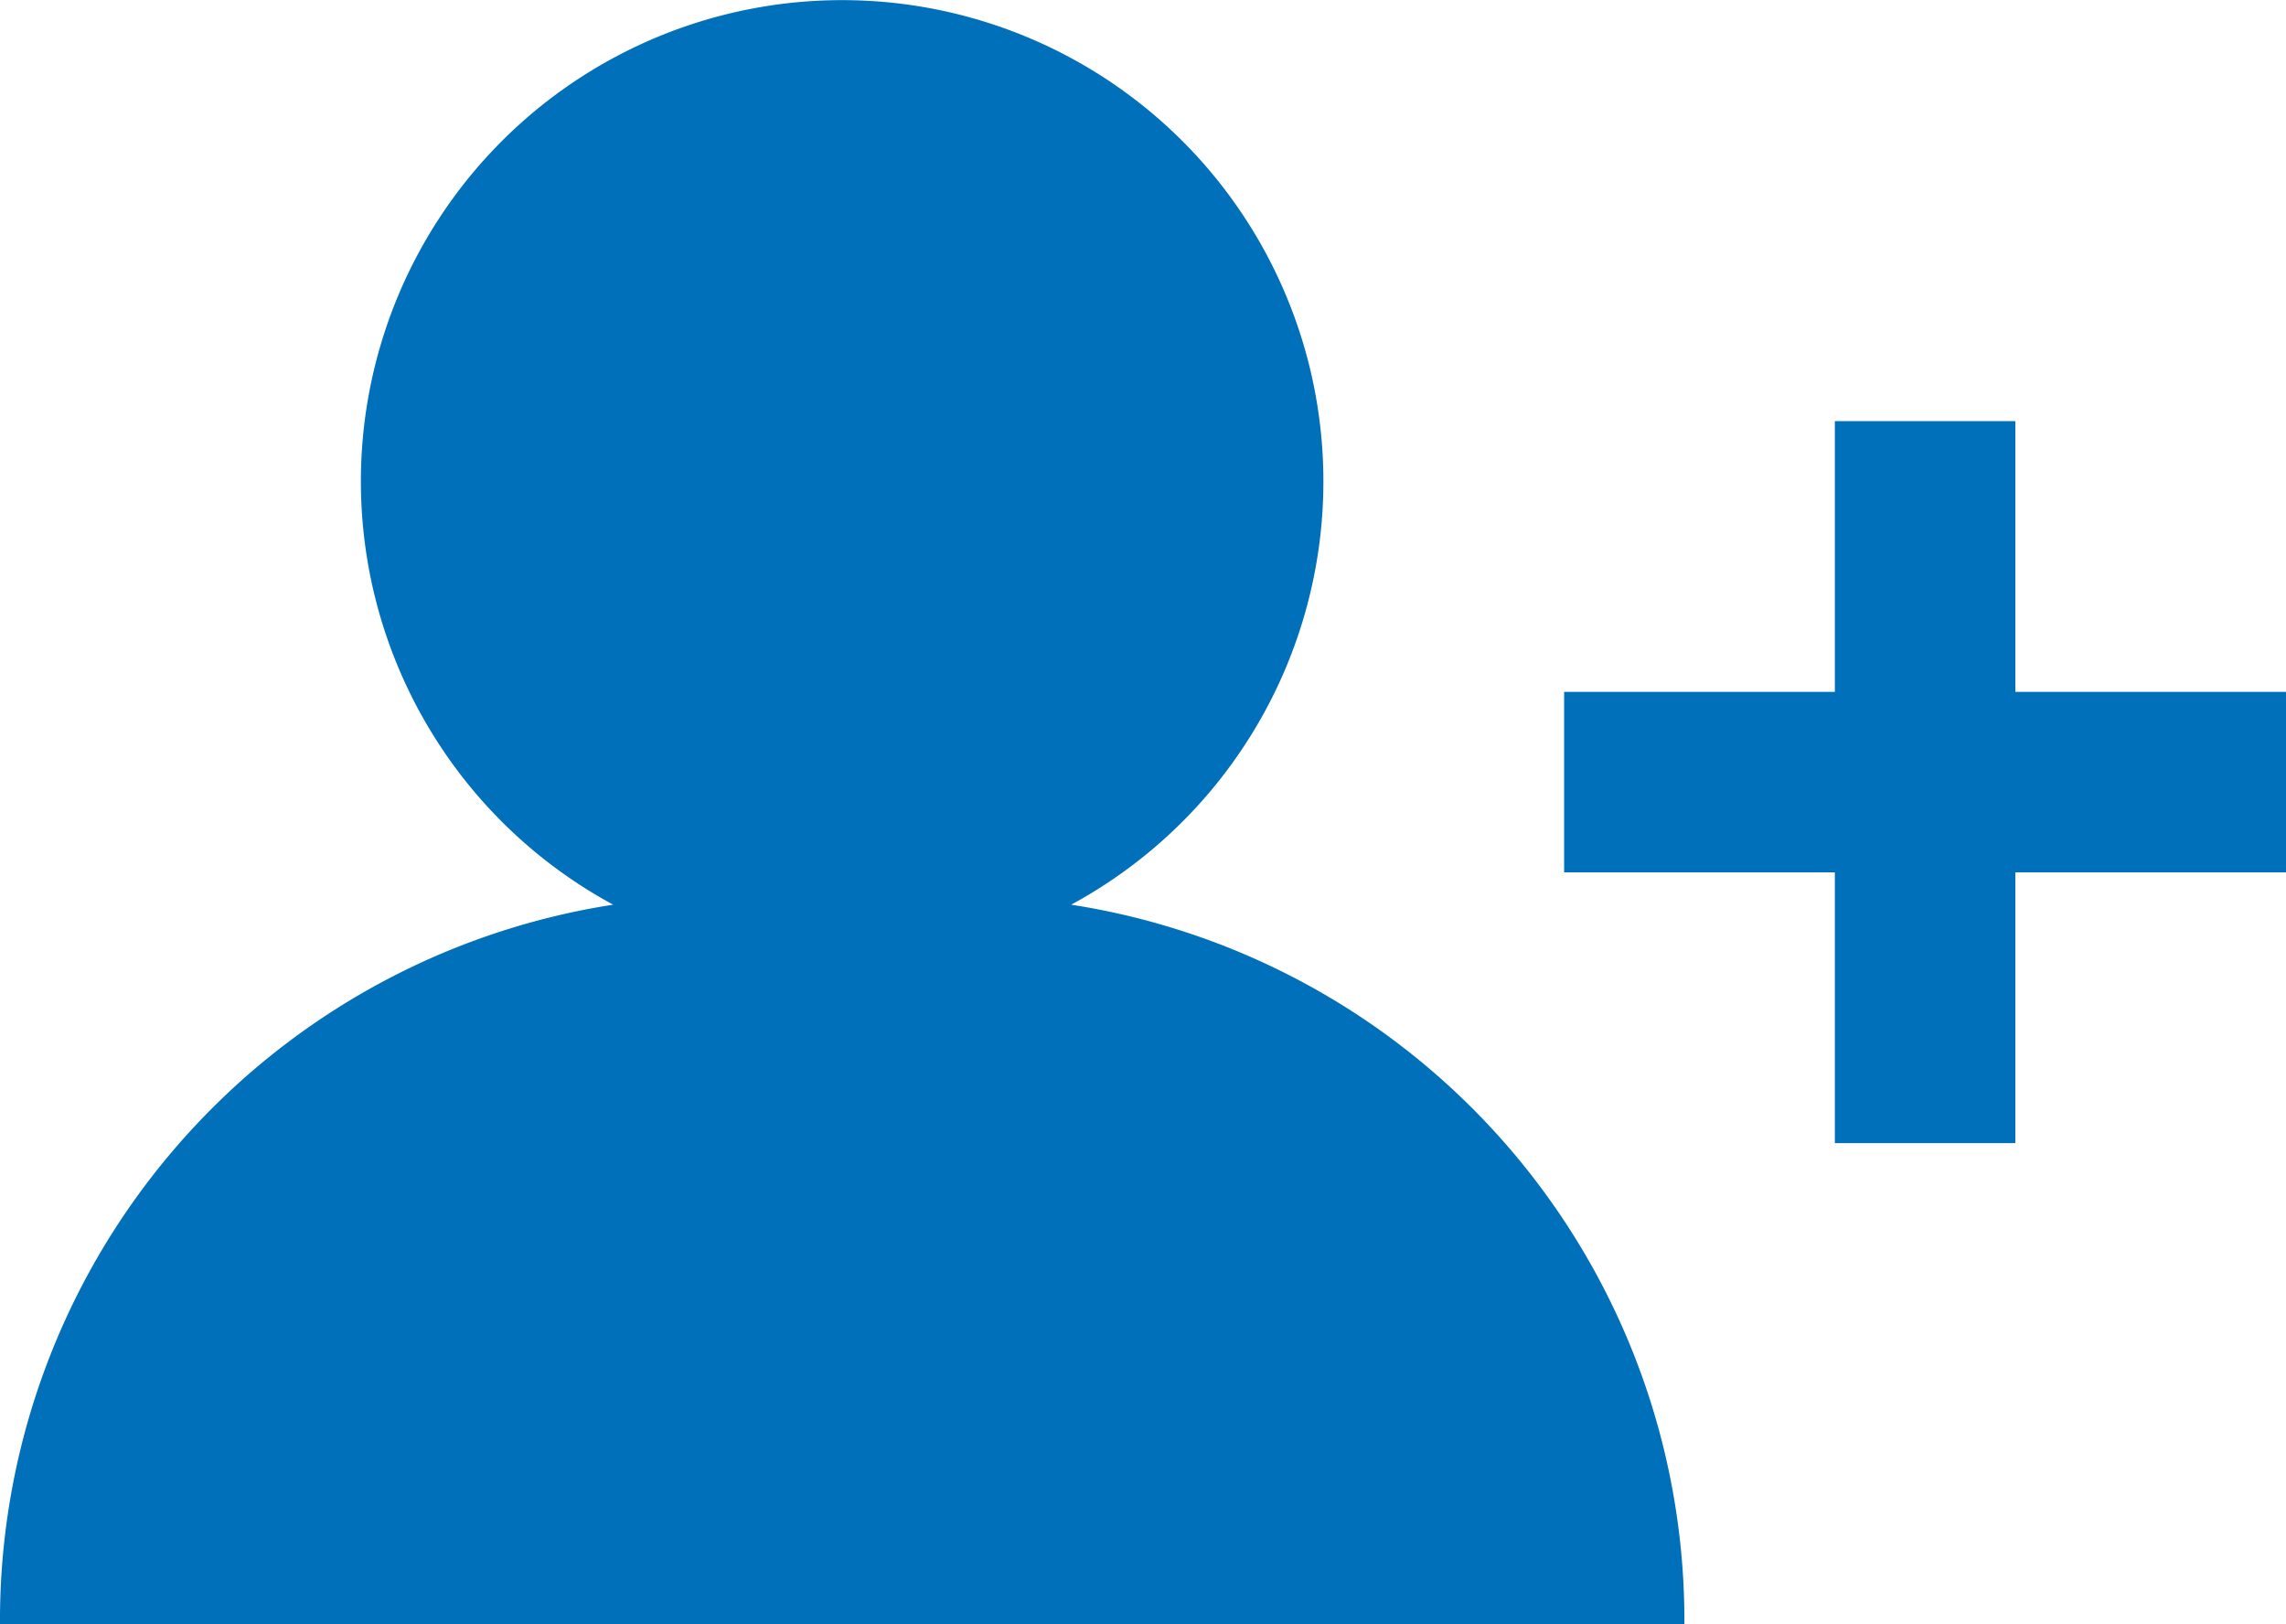
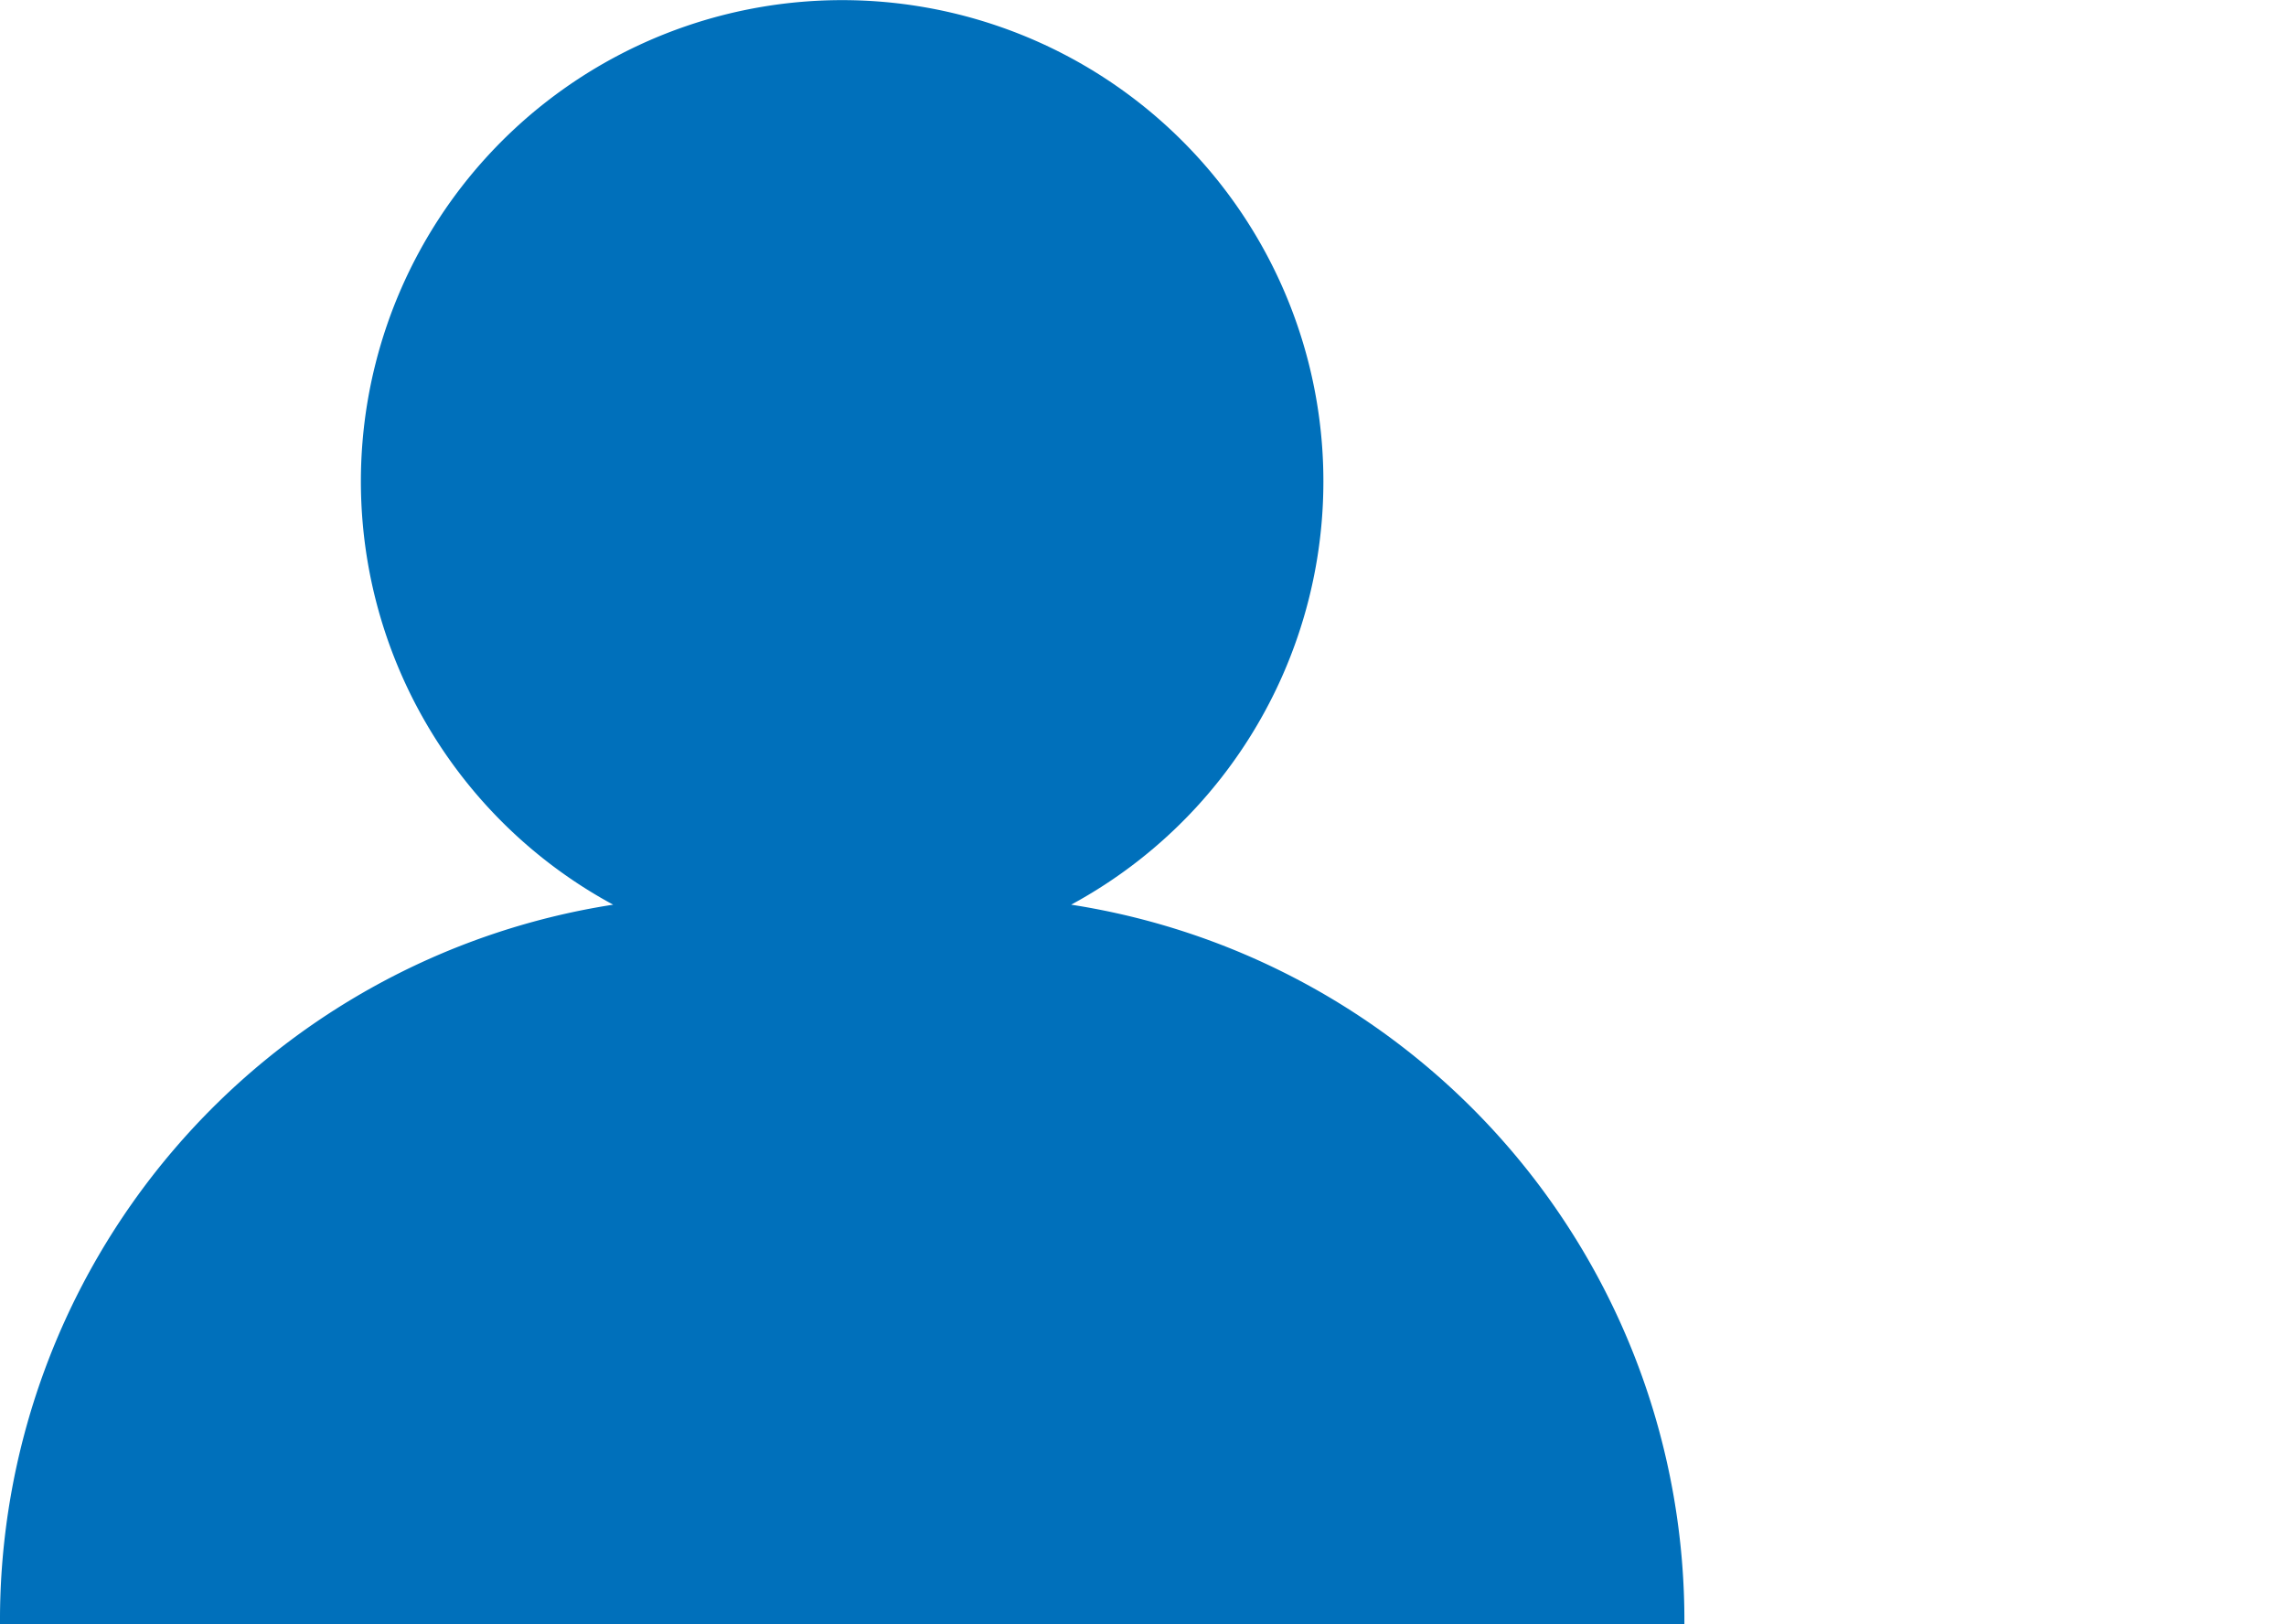
<svg xmlns="http://www.w3.org/2000/svg" width="23" height="16.342" viewBox="0 0 23 16.342">
  <g transform="translate(0 -74.106)">
-     <path d="M354.856,171.145v-2.724H353.04v2.724h-2.724v1.816h2.724v2.724h1.816v-2.724h2.724v-1.816Z" transform="translate(-334.579 -90.078)" fill="#0070bb" />
    <path d="M10.777,83.208a4.842,4.842,0,1,0-4.608,0A7.287,7.287,0,0,0,0,90.448H16.947A7.287,7.287,0,0,0,10.777,83.208Z" transform="translate(0 0)" fill="#0070bb" />
  </g>
</svg>